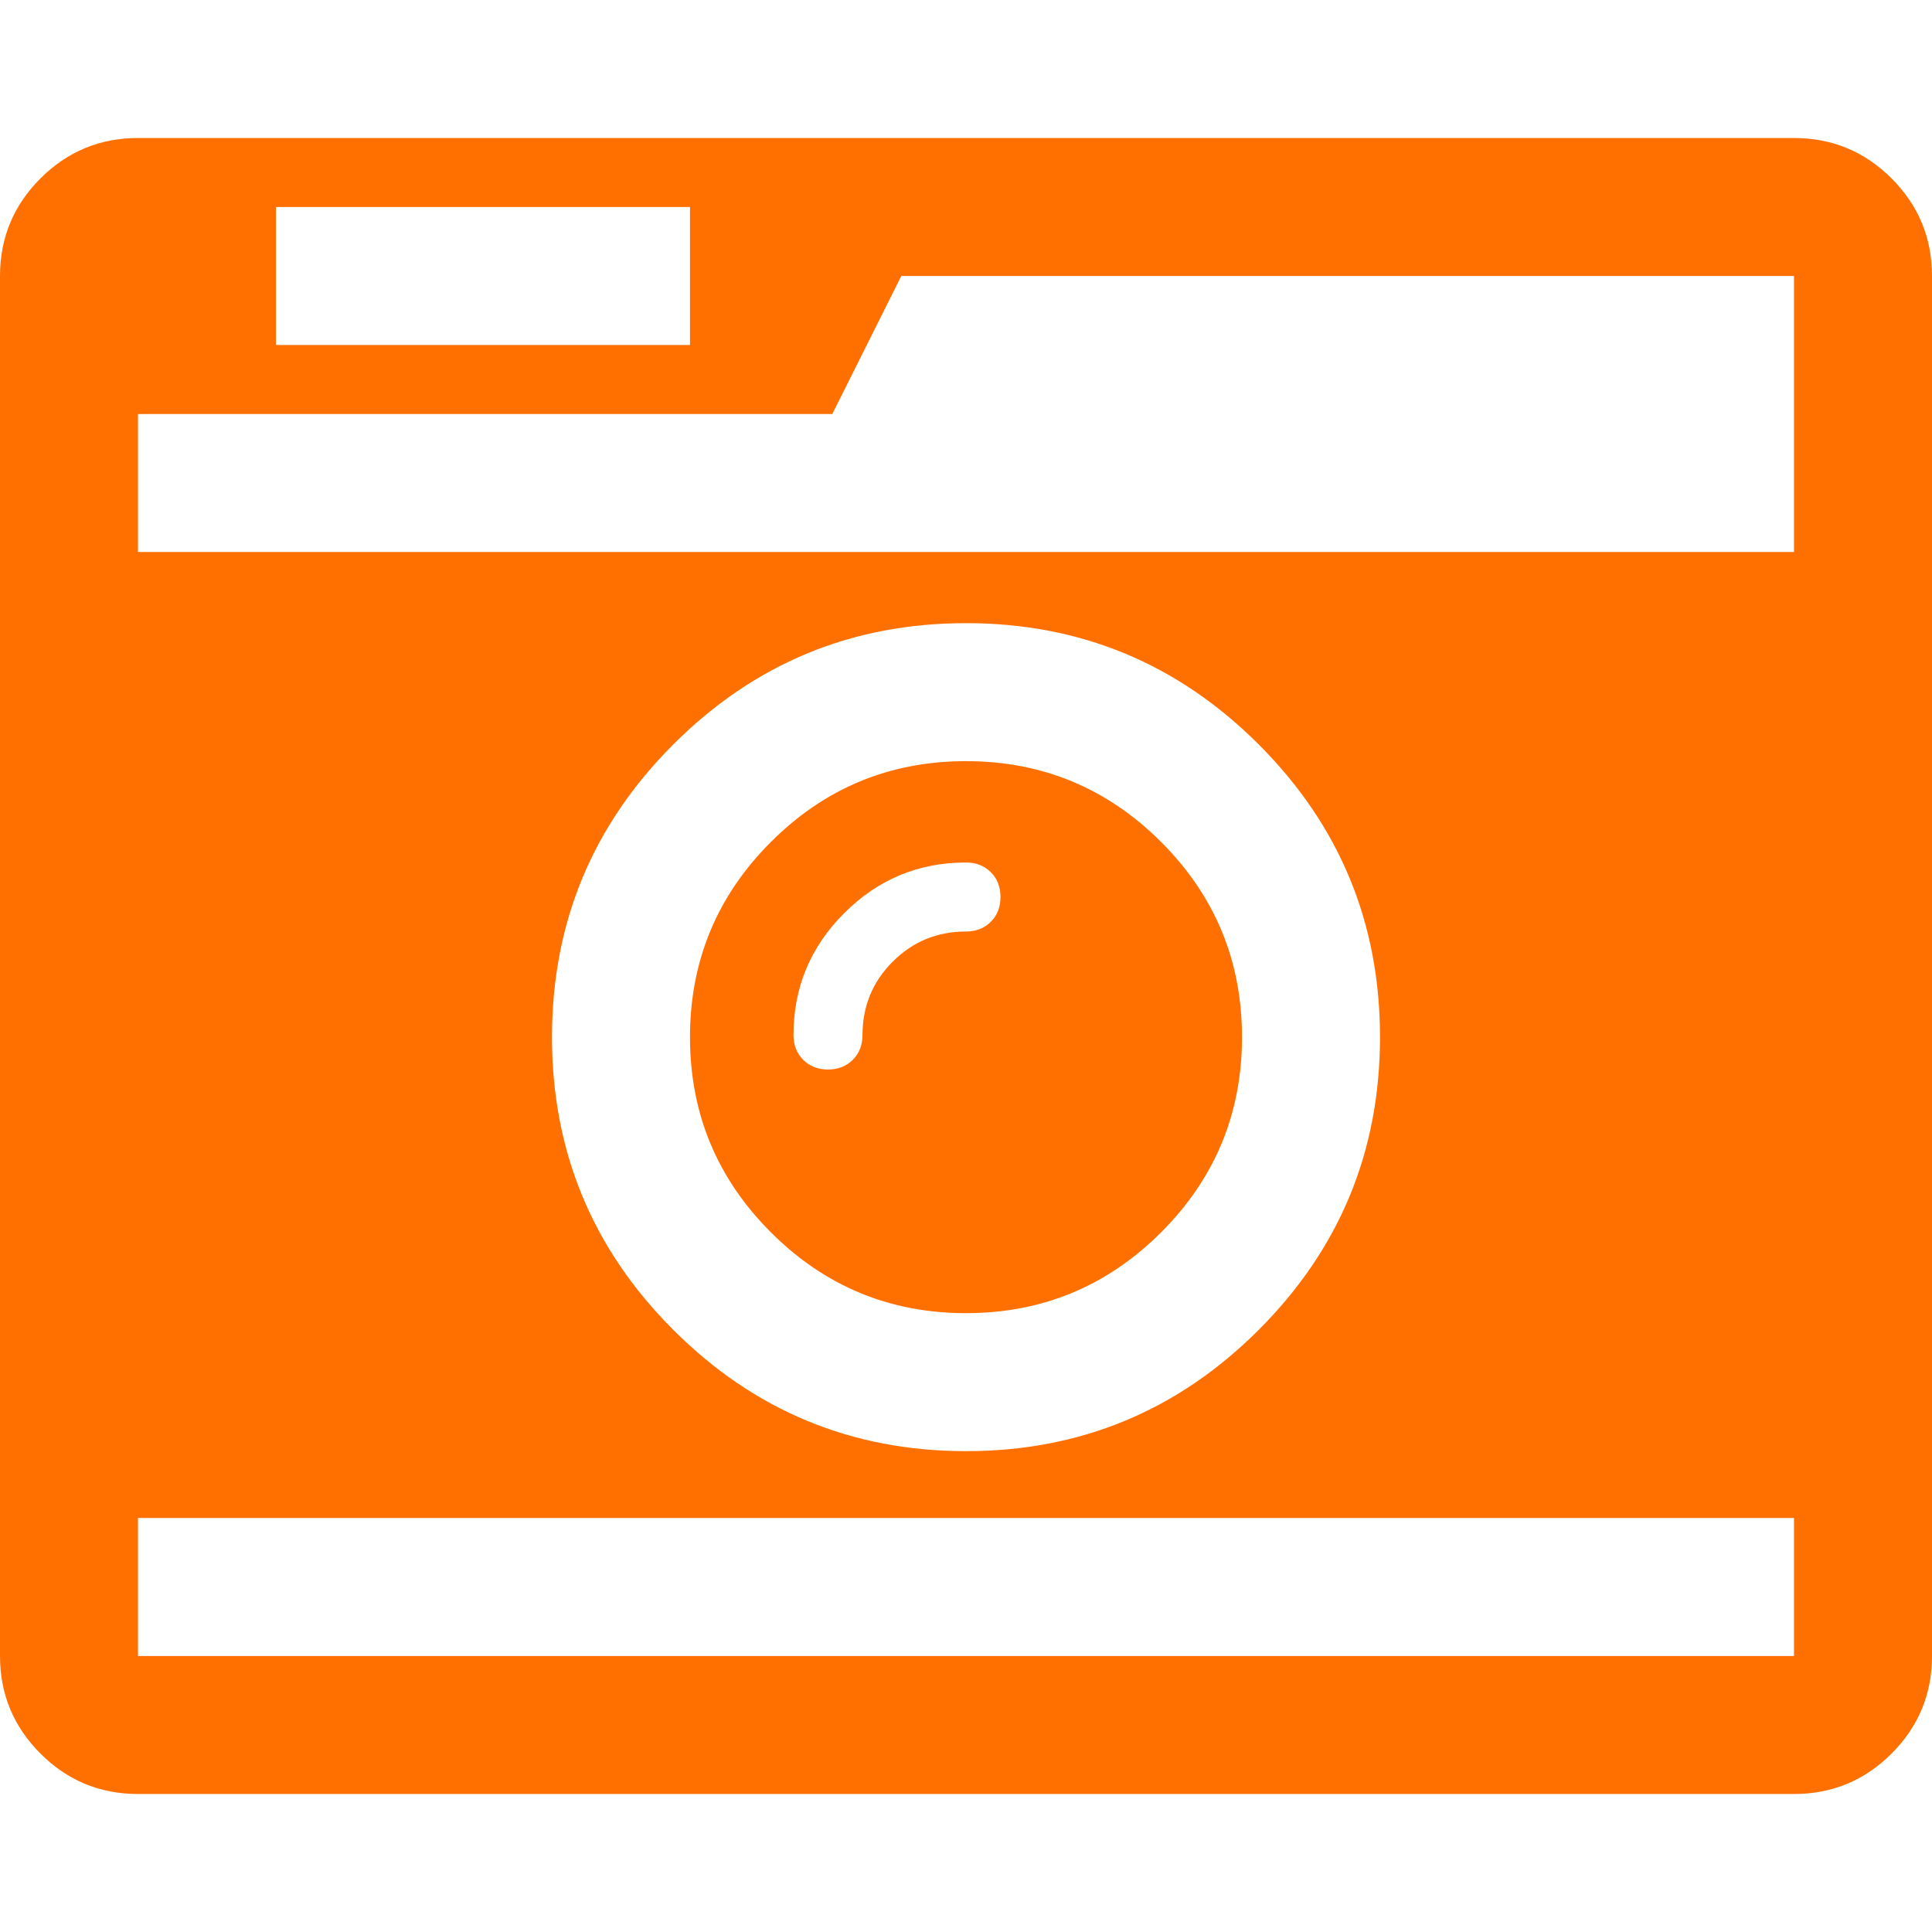
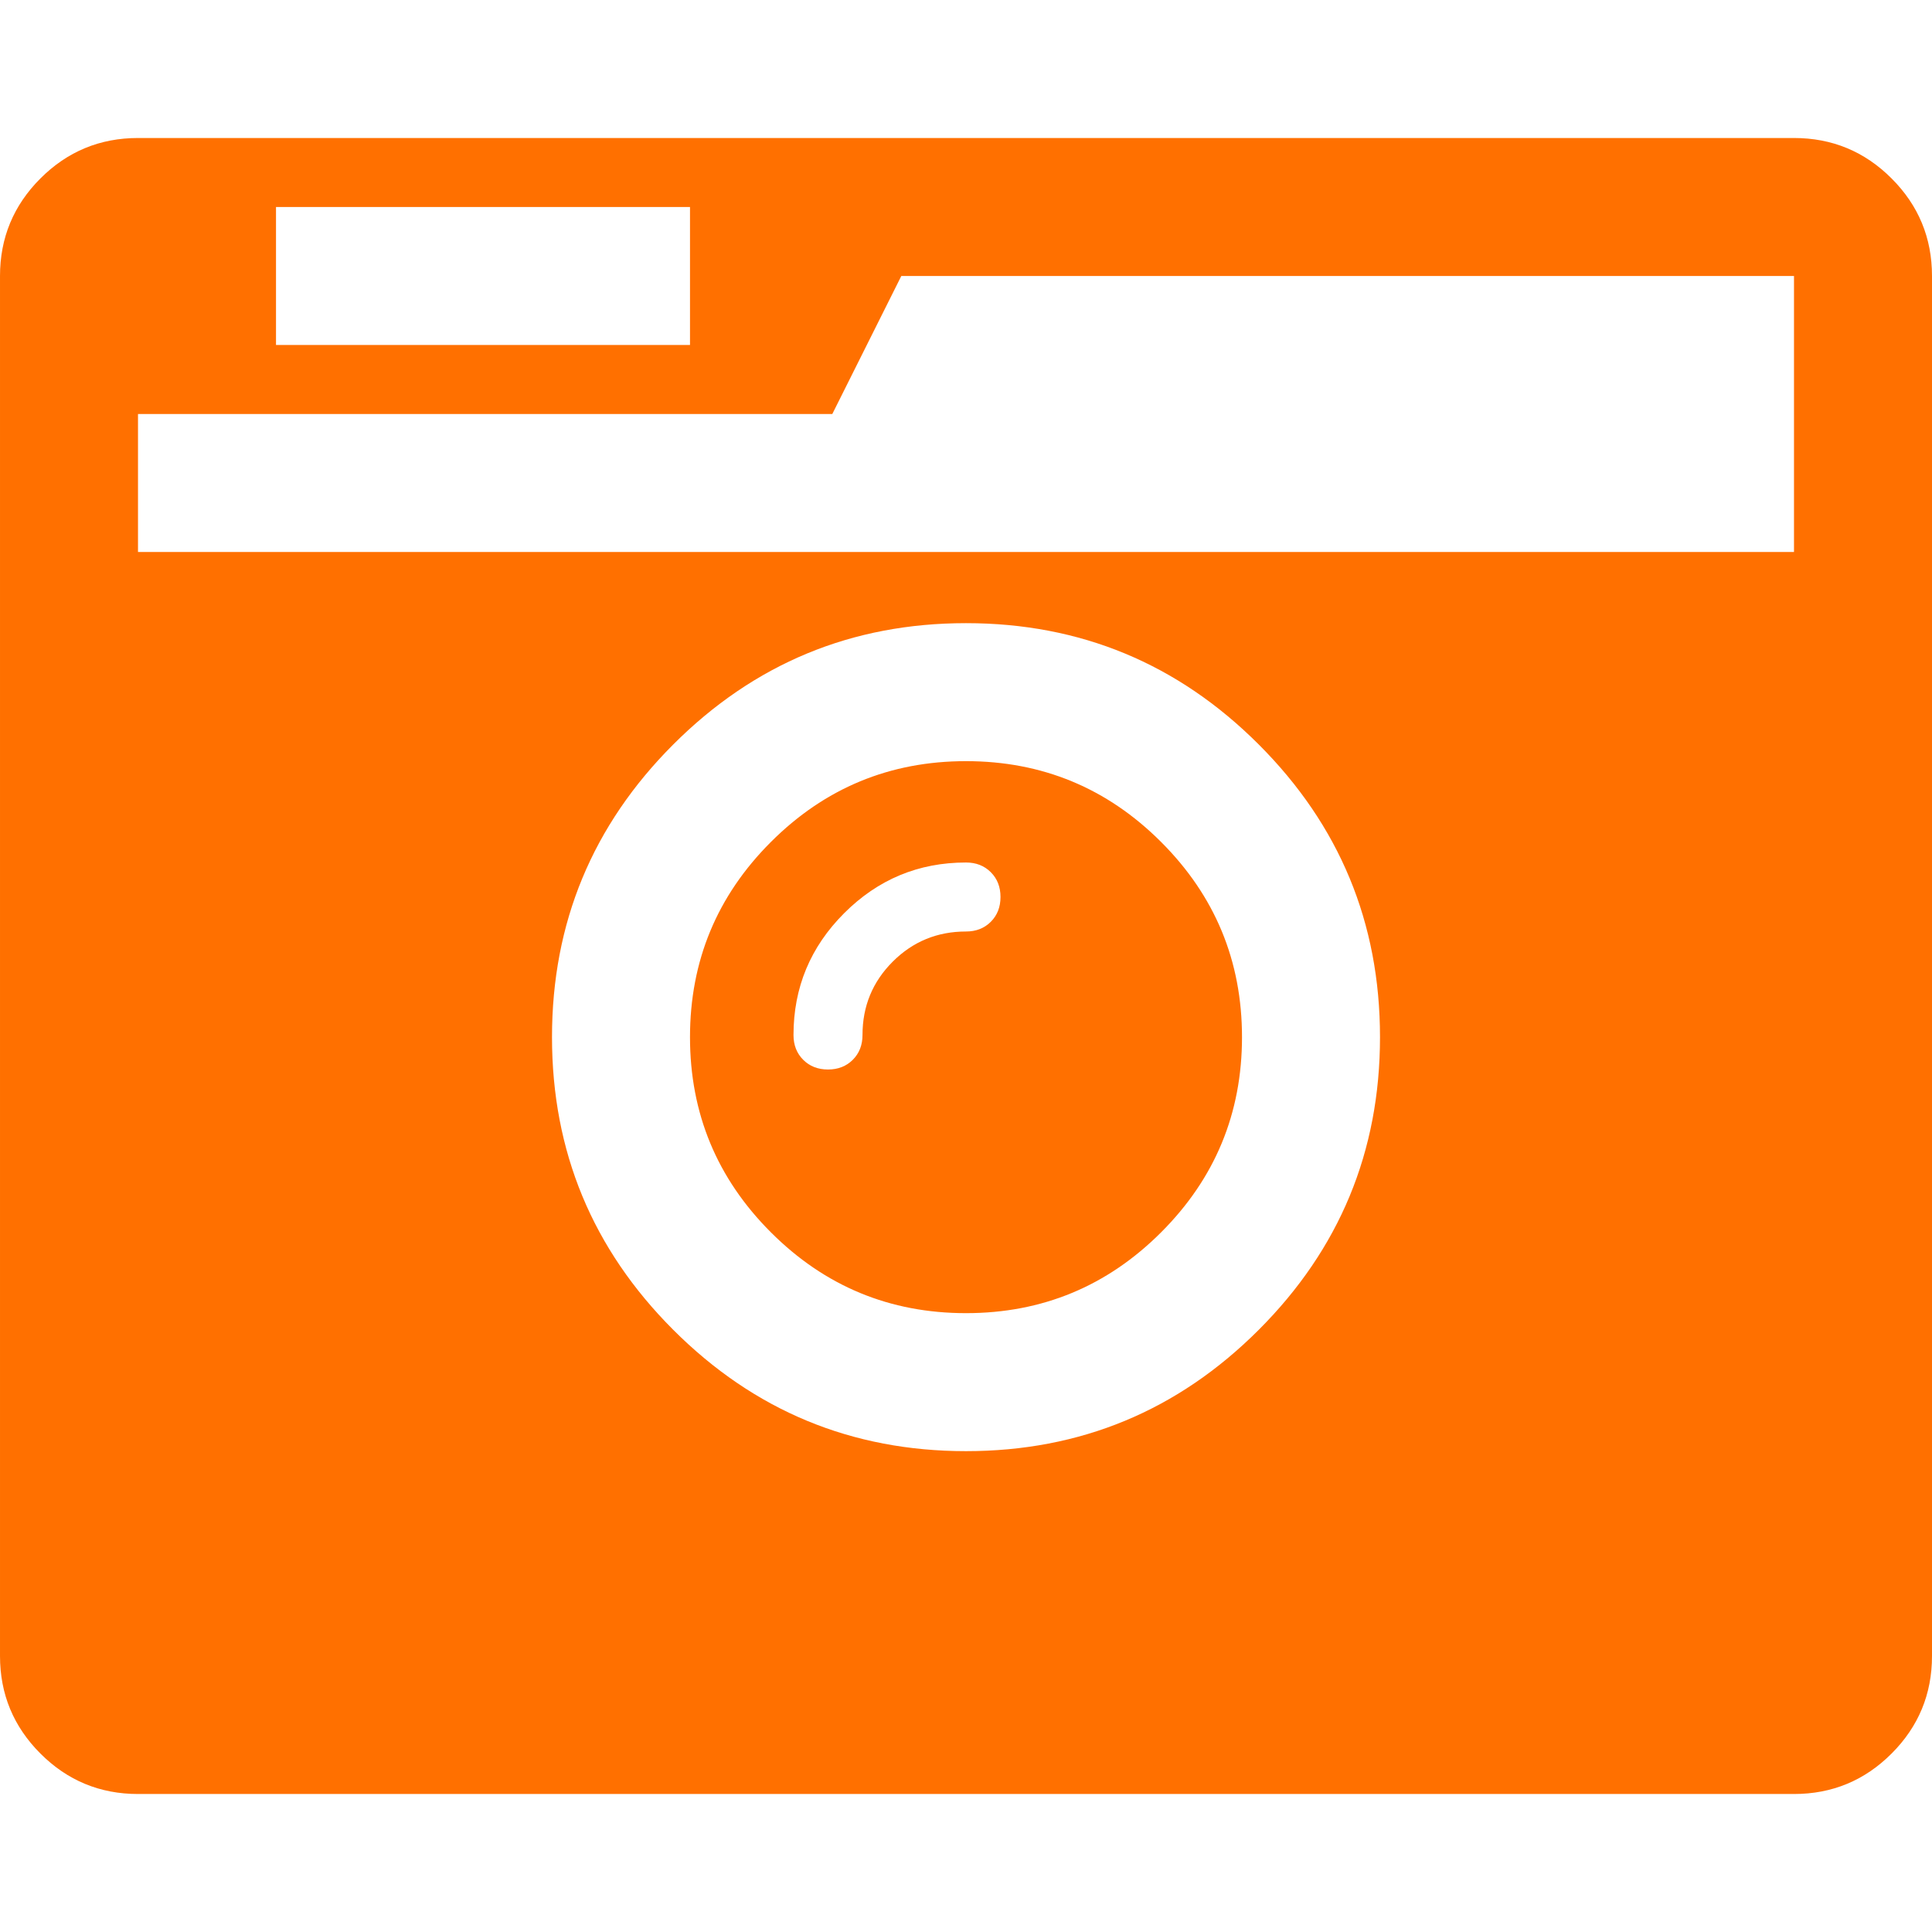
<svg xmlns="http://www.w3.org/2000/svg" width="100%" height="100%" viewBox="0 0 1792 1792">
-   <path fill="#ff7000" d="M928 832q0-14-9-23t-23-9q-66 0-113 47t-47 113q0 14 9 23t23 9 23-9 9-23q0-40 28-68t68-28q14 0 23-9t9-23zM1152 962q0 106-75 181t-181 75-181-75-75-181 75-181 181-75 181 75 75 181zM128 1536h1536v-128h-1536v128zM1280 962q0-159-112.5-271.5t-271.5-112.5-271.5 112.5-112.5 271.5 112.5 271.5 271.5 112.5 271.5-112.5 112.5-271.5zM256 320h384v-128h-384v128zM128 512h1536v-118-138h-828l-64 128h-644v128zM1792 256v1280q0 53-37.5 90.5t-90.5 37.5h-1536q-53 0-90.5-37.5t-37.5-90.5v-1280q0-53 37.5-90.5t90.5-37.5h1536q53 0 90.5 37.5t37.5 90.5z" />
+   <path fill="#ff7000" d="M928 832q0-14-9-23t-23-9q-66 0-113 47t-47 113q0 14 9 23t23 9 23-9 9-23q0-40 28-68t68-28q14 0 23-9t9-23zM1152 962q0 106-75 181t-181 75-181-75-75-181 75-181 181-75 181 75 75 181zM128 1536h1536h-1536v128zM1280 962q0-159-112.5-271.5t-271.5-112.5-271.5 112.5-112.5 271.5 112.5 271.5 271.5 112.5 271.5-112.5 112.5-271.5zM256 320h384v-128h-384v128zM128 512h1536v-118-138h-828l-64 128h-644v128zM1792 256v1280q0 53-37.5 90.5t-90.5 37.5h-1536q-53 0-90.5-37.5t-37.5-90.5v-1280q0-53 37.5-90.5t90.5-37.5h1536q53 0 90.5 37.5t37.5 90.5z" />
</svg>